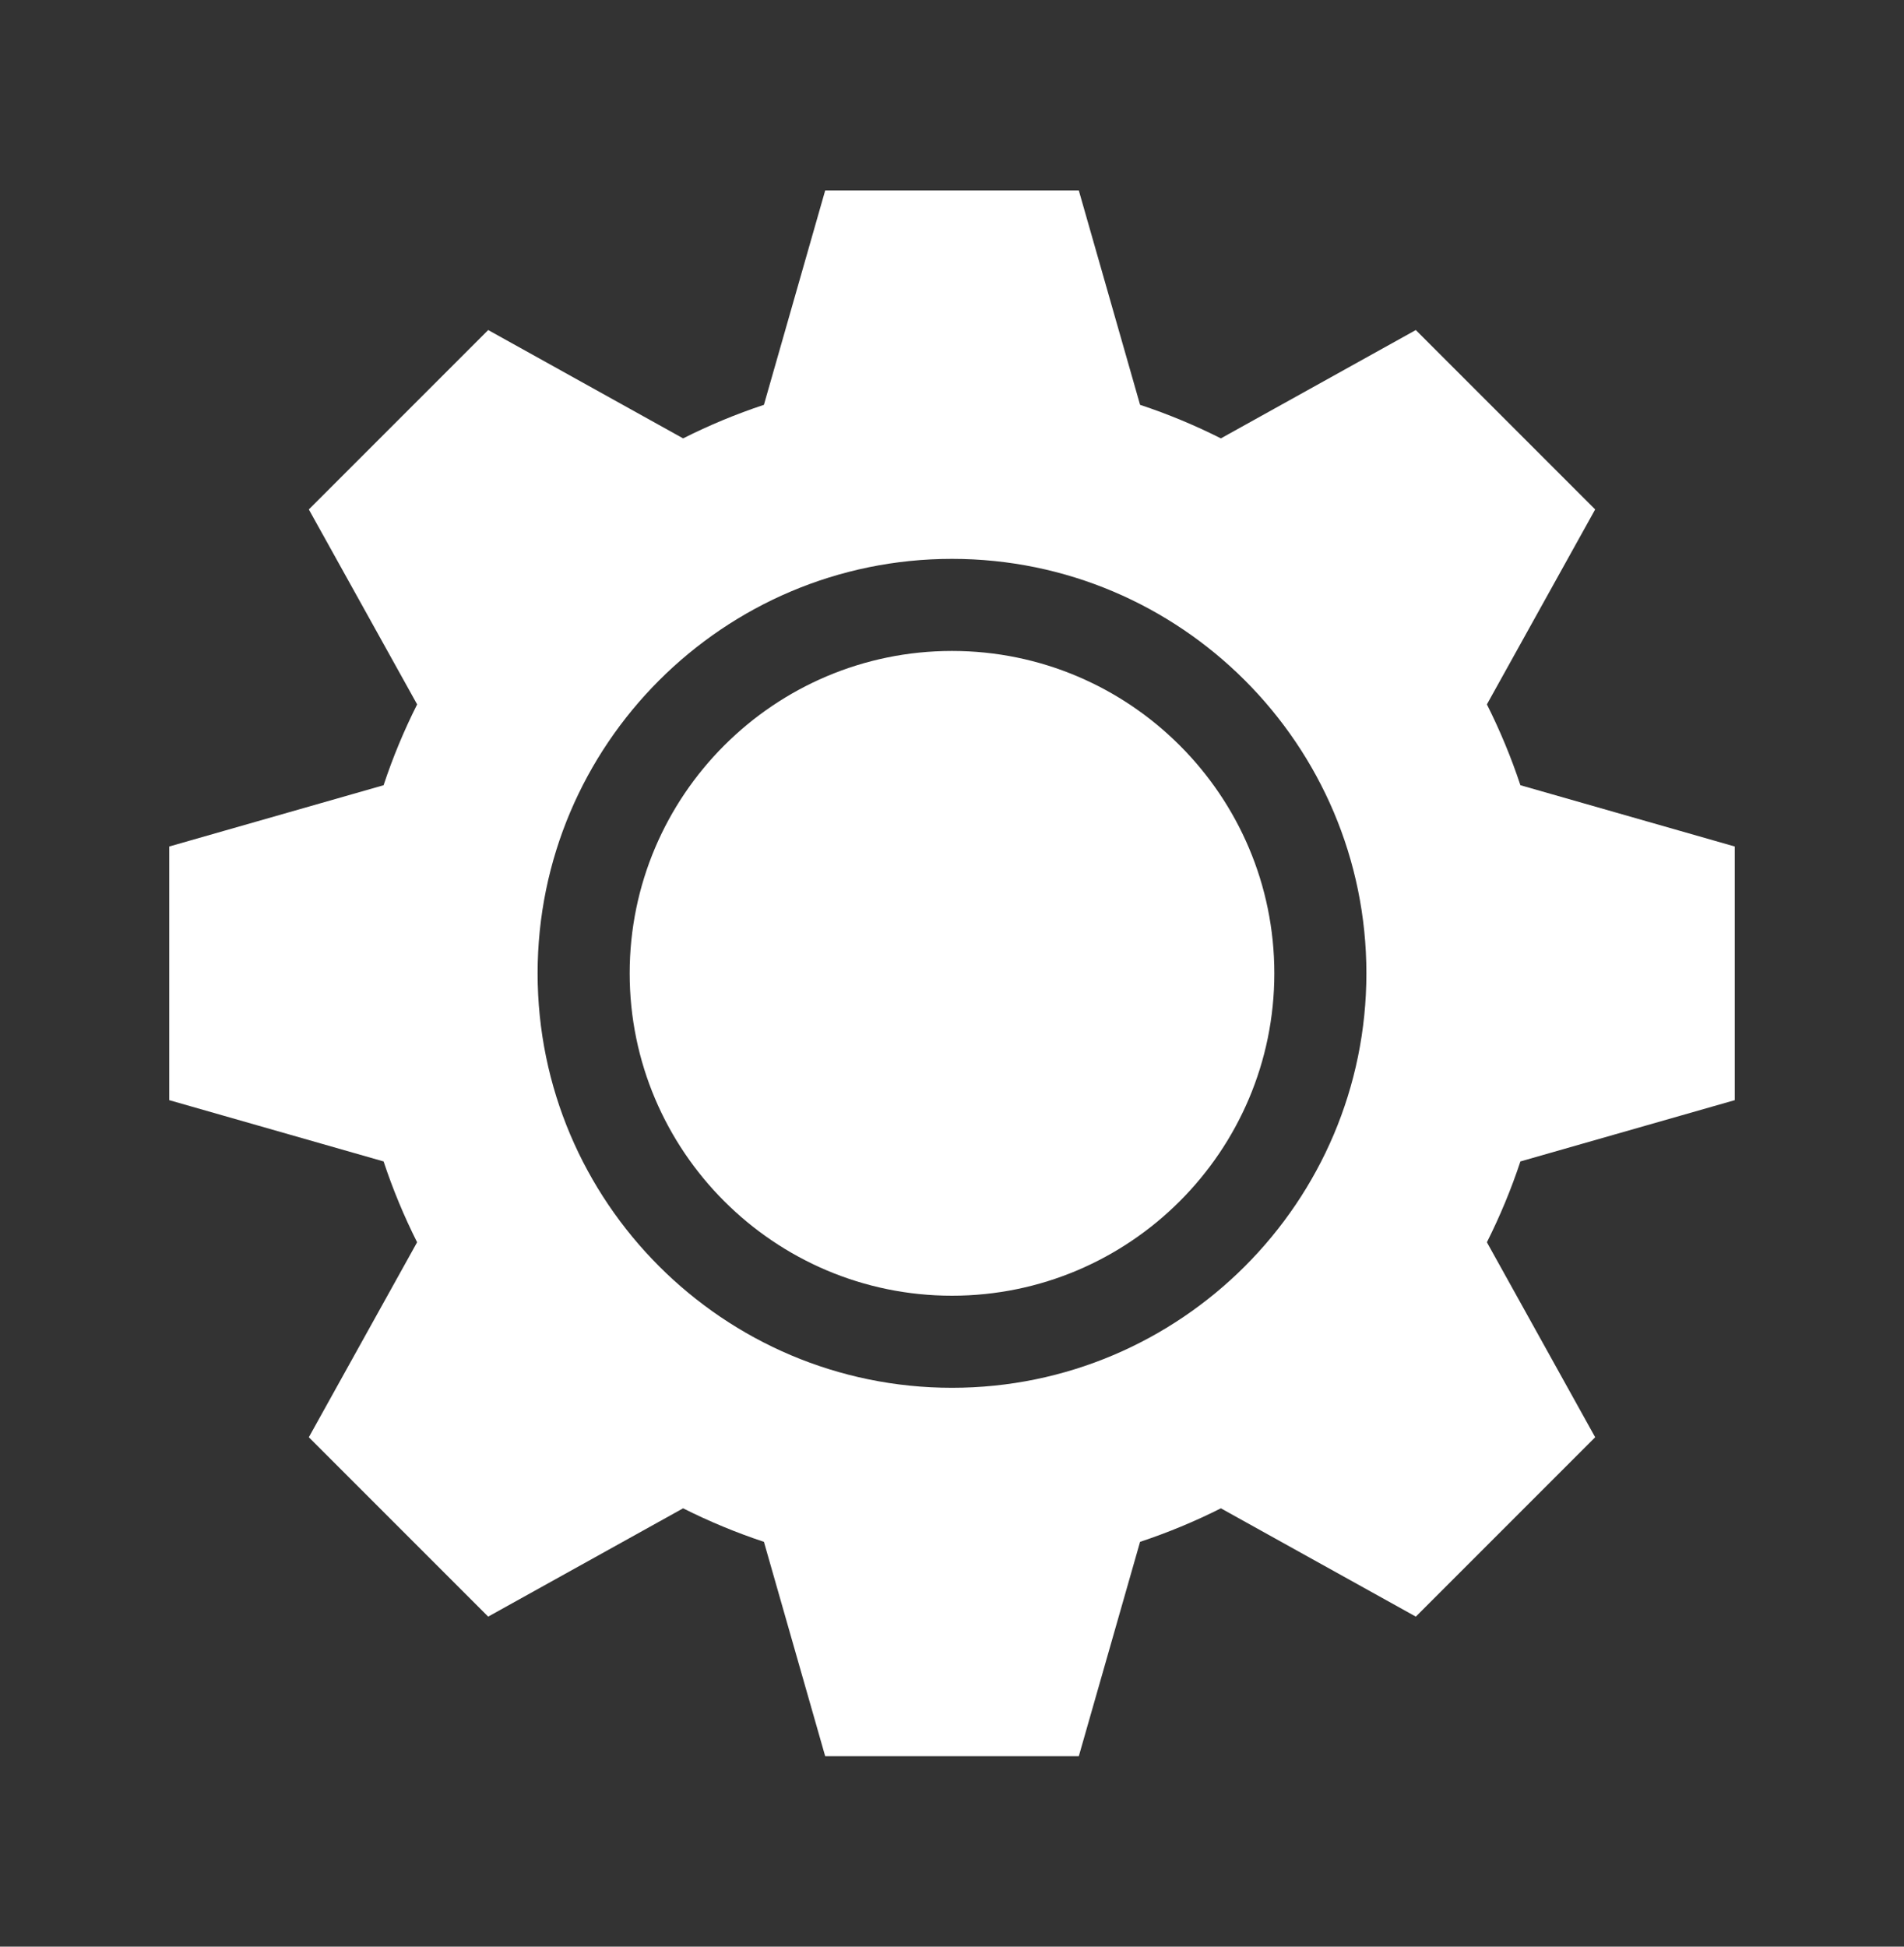
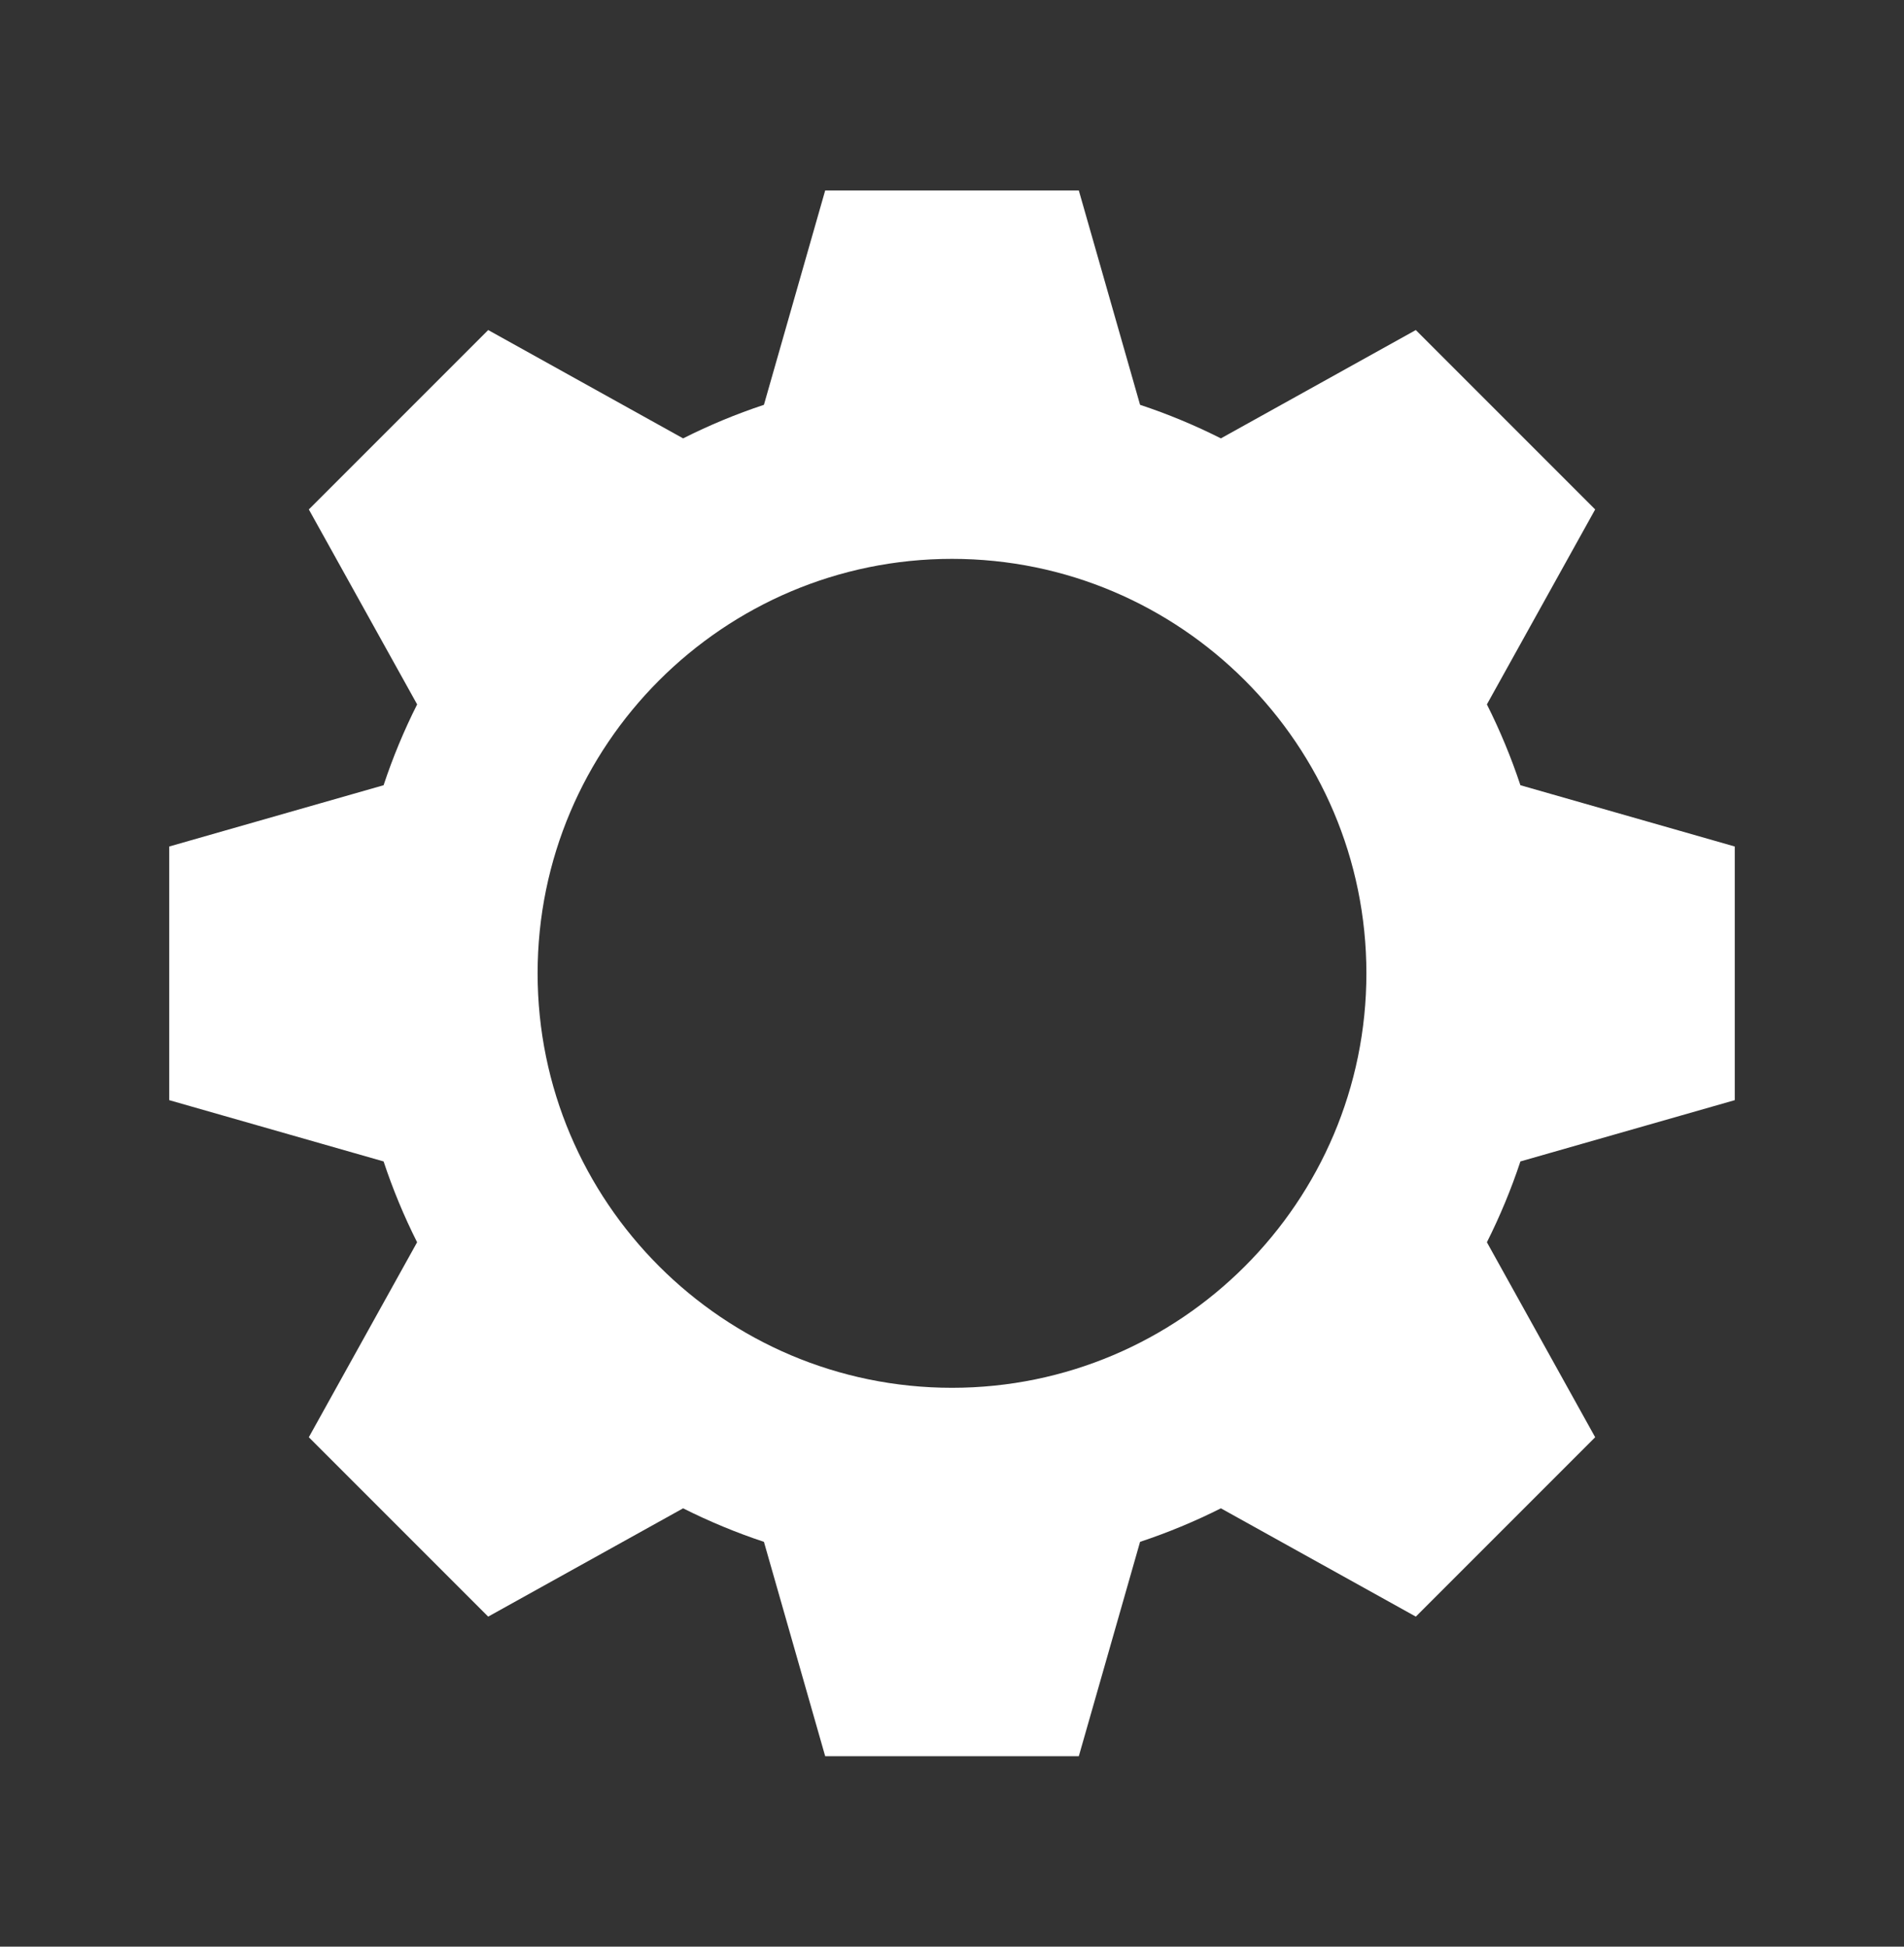
<svg xmlns="http://www.w3.org/2000/svg" width="45" height="46" viewBox="0 0 45 46" fill="none">
  <rect x="0" y="0" width="45" height="46" fill="#333333" stroke="none" />
-   <path d="M22.5 15.382C18.3 15.382 14.882 18.8 14.882 23C14.882 27.2 18.3 30.618 22.5 30.618C26.7 30.618 30.118 27.2 30.118 23C30.118 18.8 26.7 15.382 22.5 15.382Z" fill="white" />
  <path d="M41 25.997V20.003L35.934 18.555C35.717 17.9 35.452 17.262 35.142 16.645L37.701 12.038L33.462 7.799L28.855 10.359C28.238 10.048 27.6 9.783 26.945 9.566L25.497 4.5H19.503L18.055 9.566C17.4 9.783 16.762 10.048 16.145 10.359L11.538 7.799L7.299 12.038L9.859 16.645C9.548 17.262 9.283 17.9 9.066 18.555L4 20.003V25.997L9.066 27.445C9.283 28.1 9.548 28.739 9.858 29.355L7.299 33.962L11.538 38.201L16.145 35.642C16.762 35.952 17.4 36.217 18.055 36.434L19.503 41.5H25.497L26.945 36.434C27.6 36.217 28.239 35.952 28.855 35.642L33.462 38.201L37.701 33.962L35.142 29.355C35.452 28.738 35.717 28.1 35.934 27.445L41 25.997ZM22.5 32.794C17.099 32.794 12.706 28.401 12.706 23C12.706 17.599 17.099 13.206 22.5 13.206C27.901 13.206 32.294 17.599 32.294 23C32.294 28.401 27.901 32.794 22.5 32.794Z" fill="white" />
</svg>